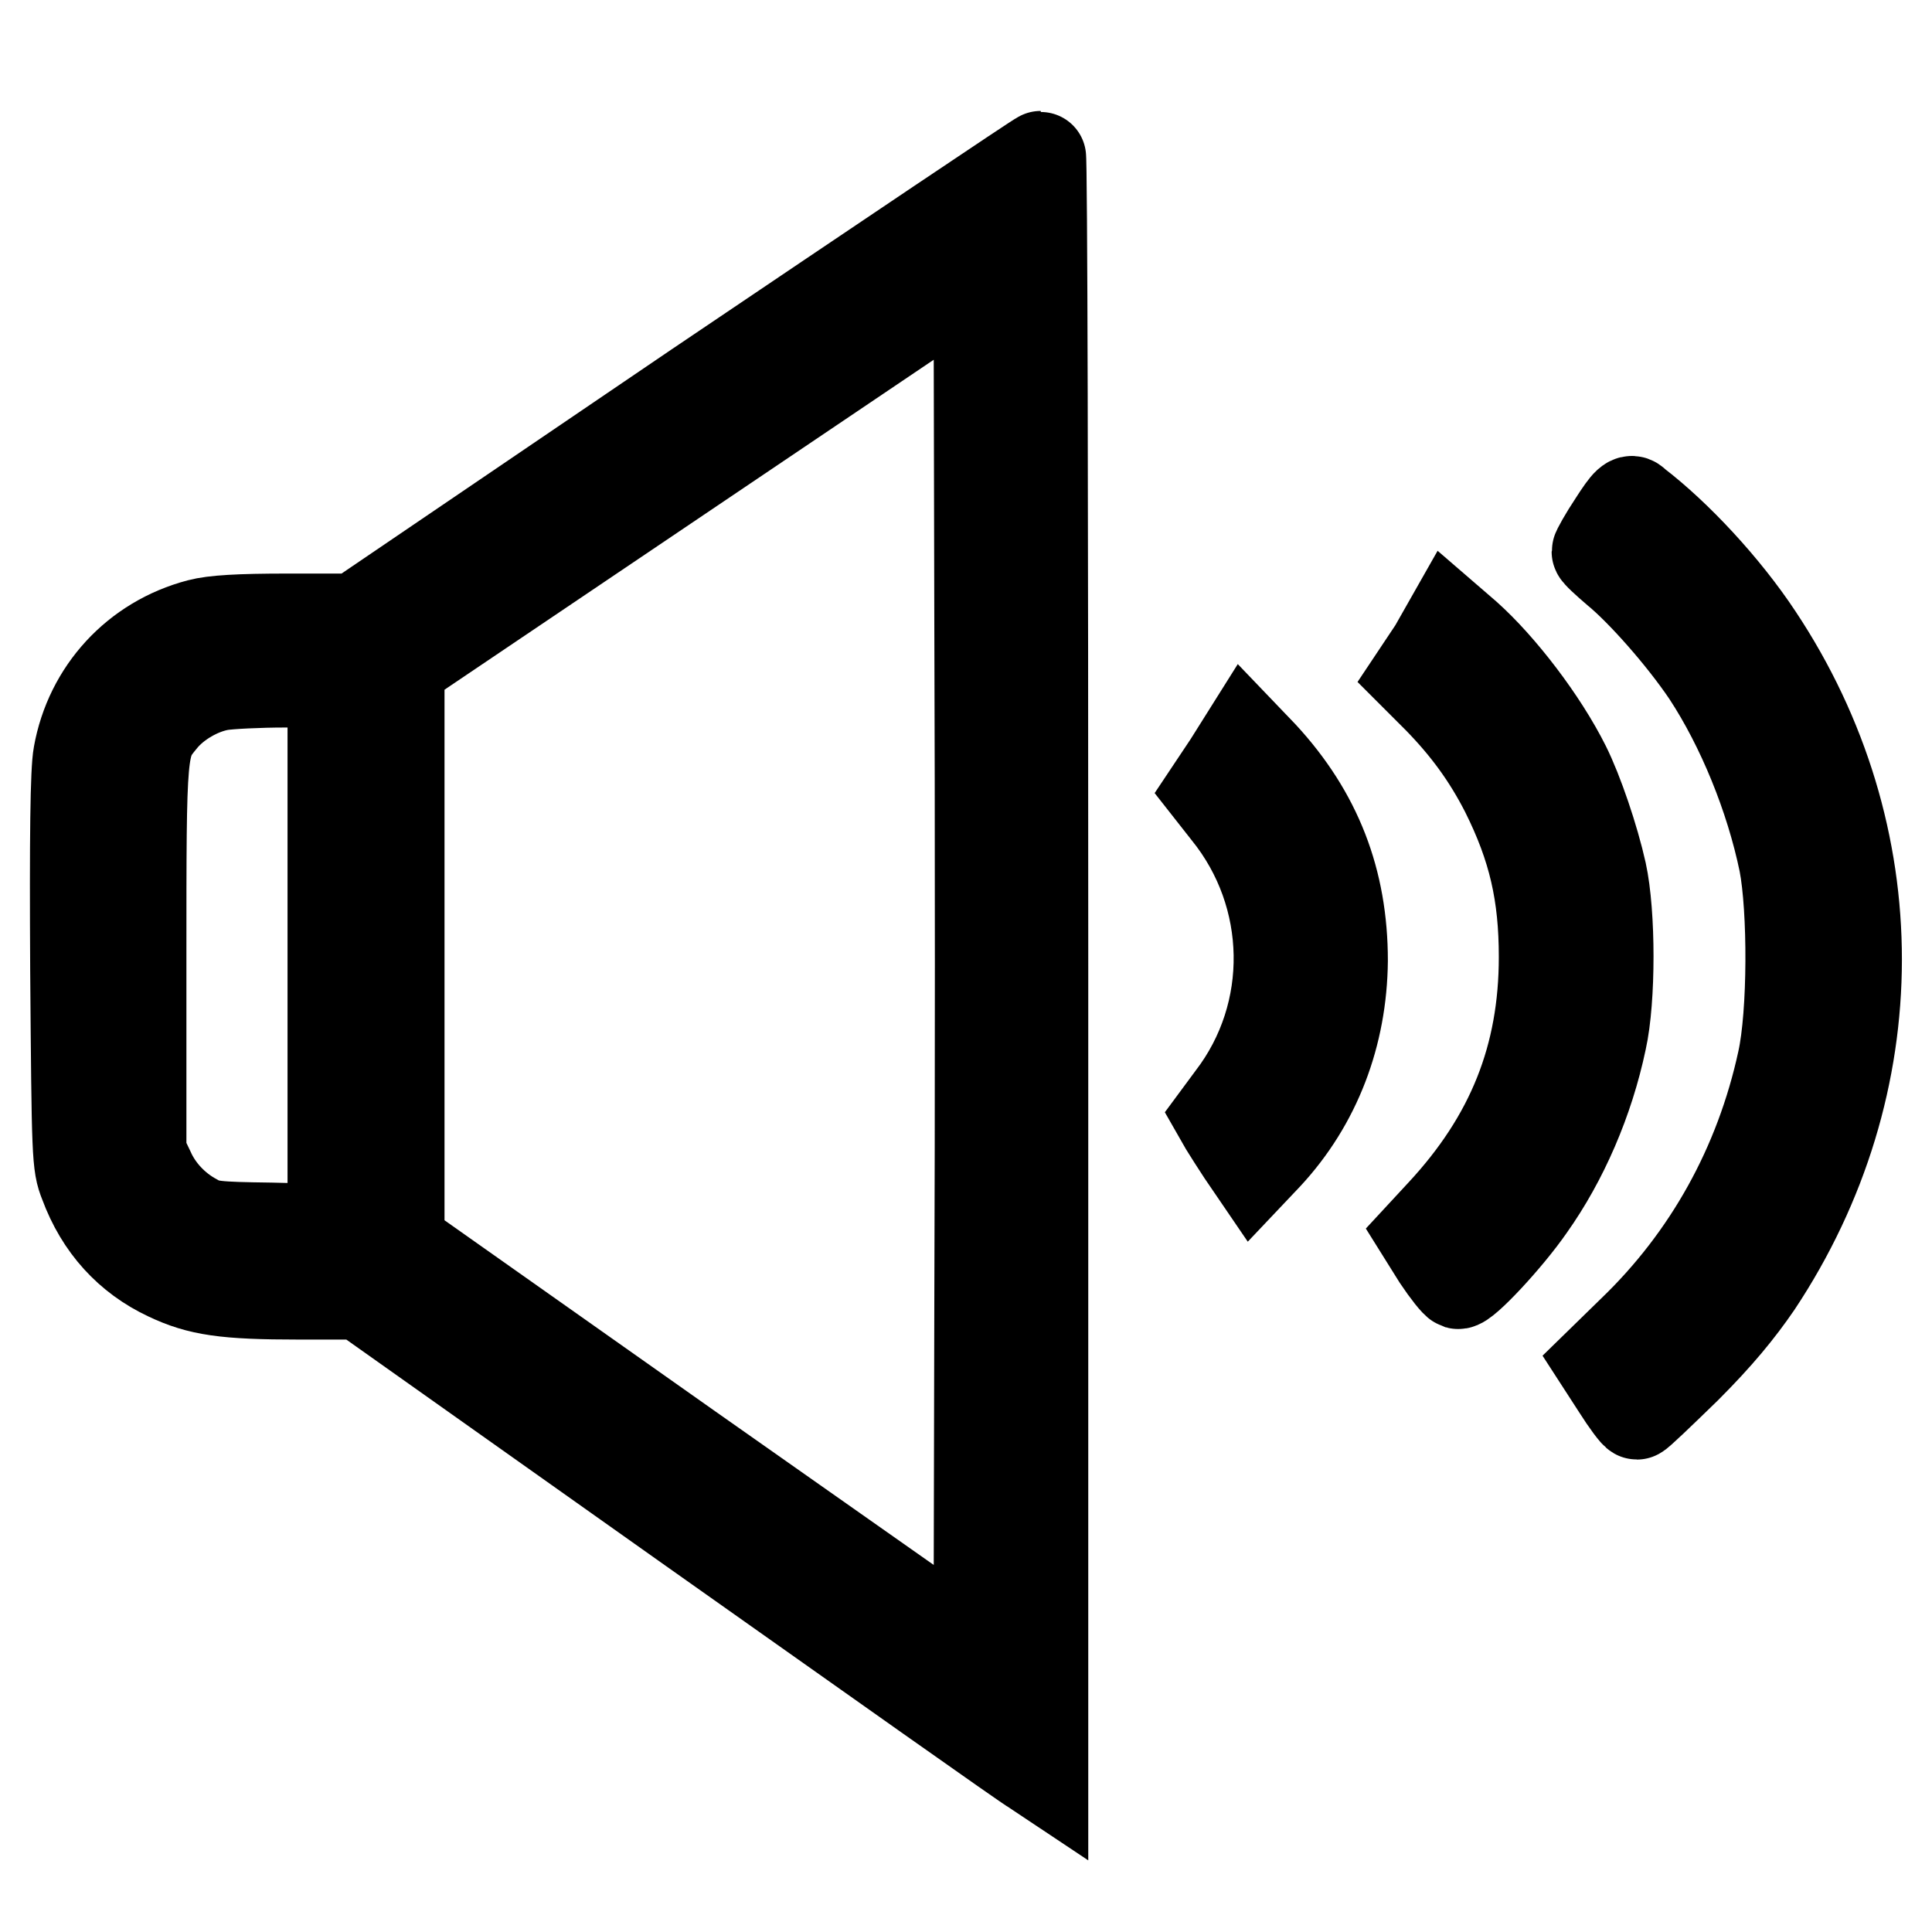
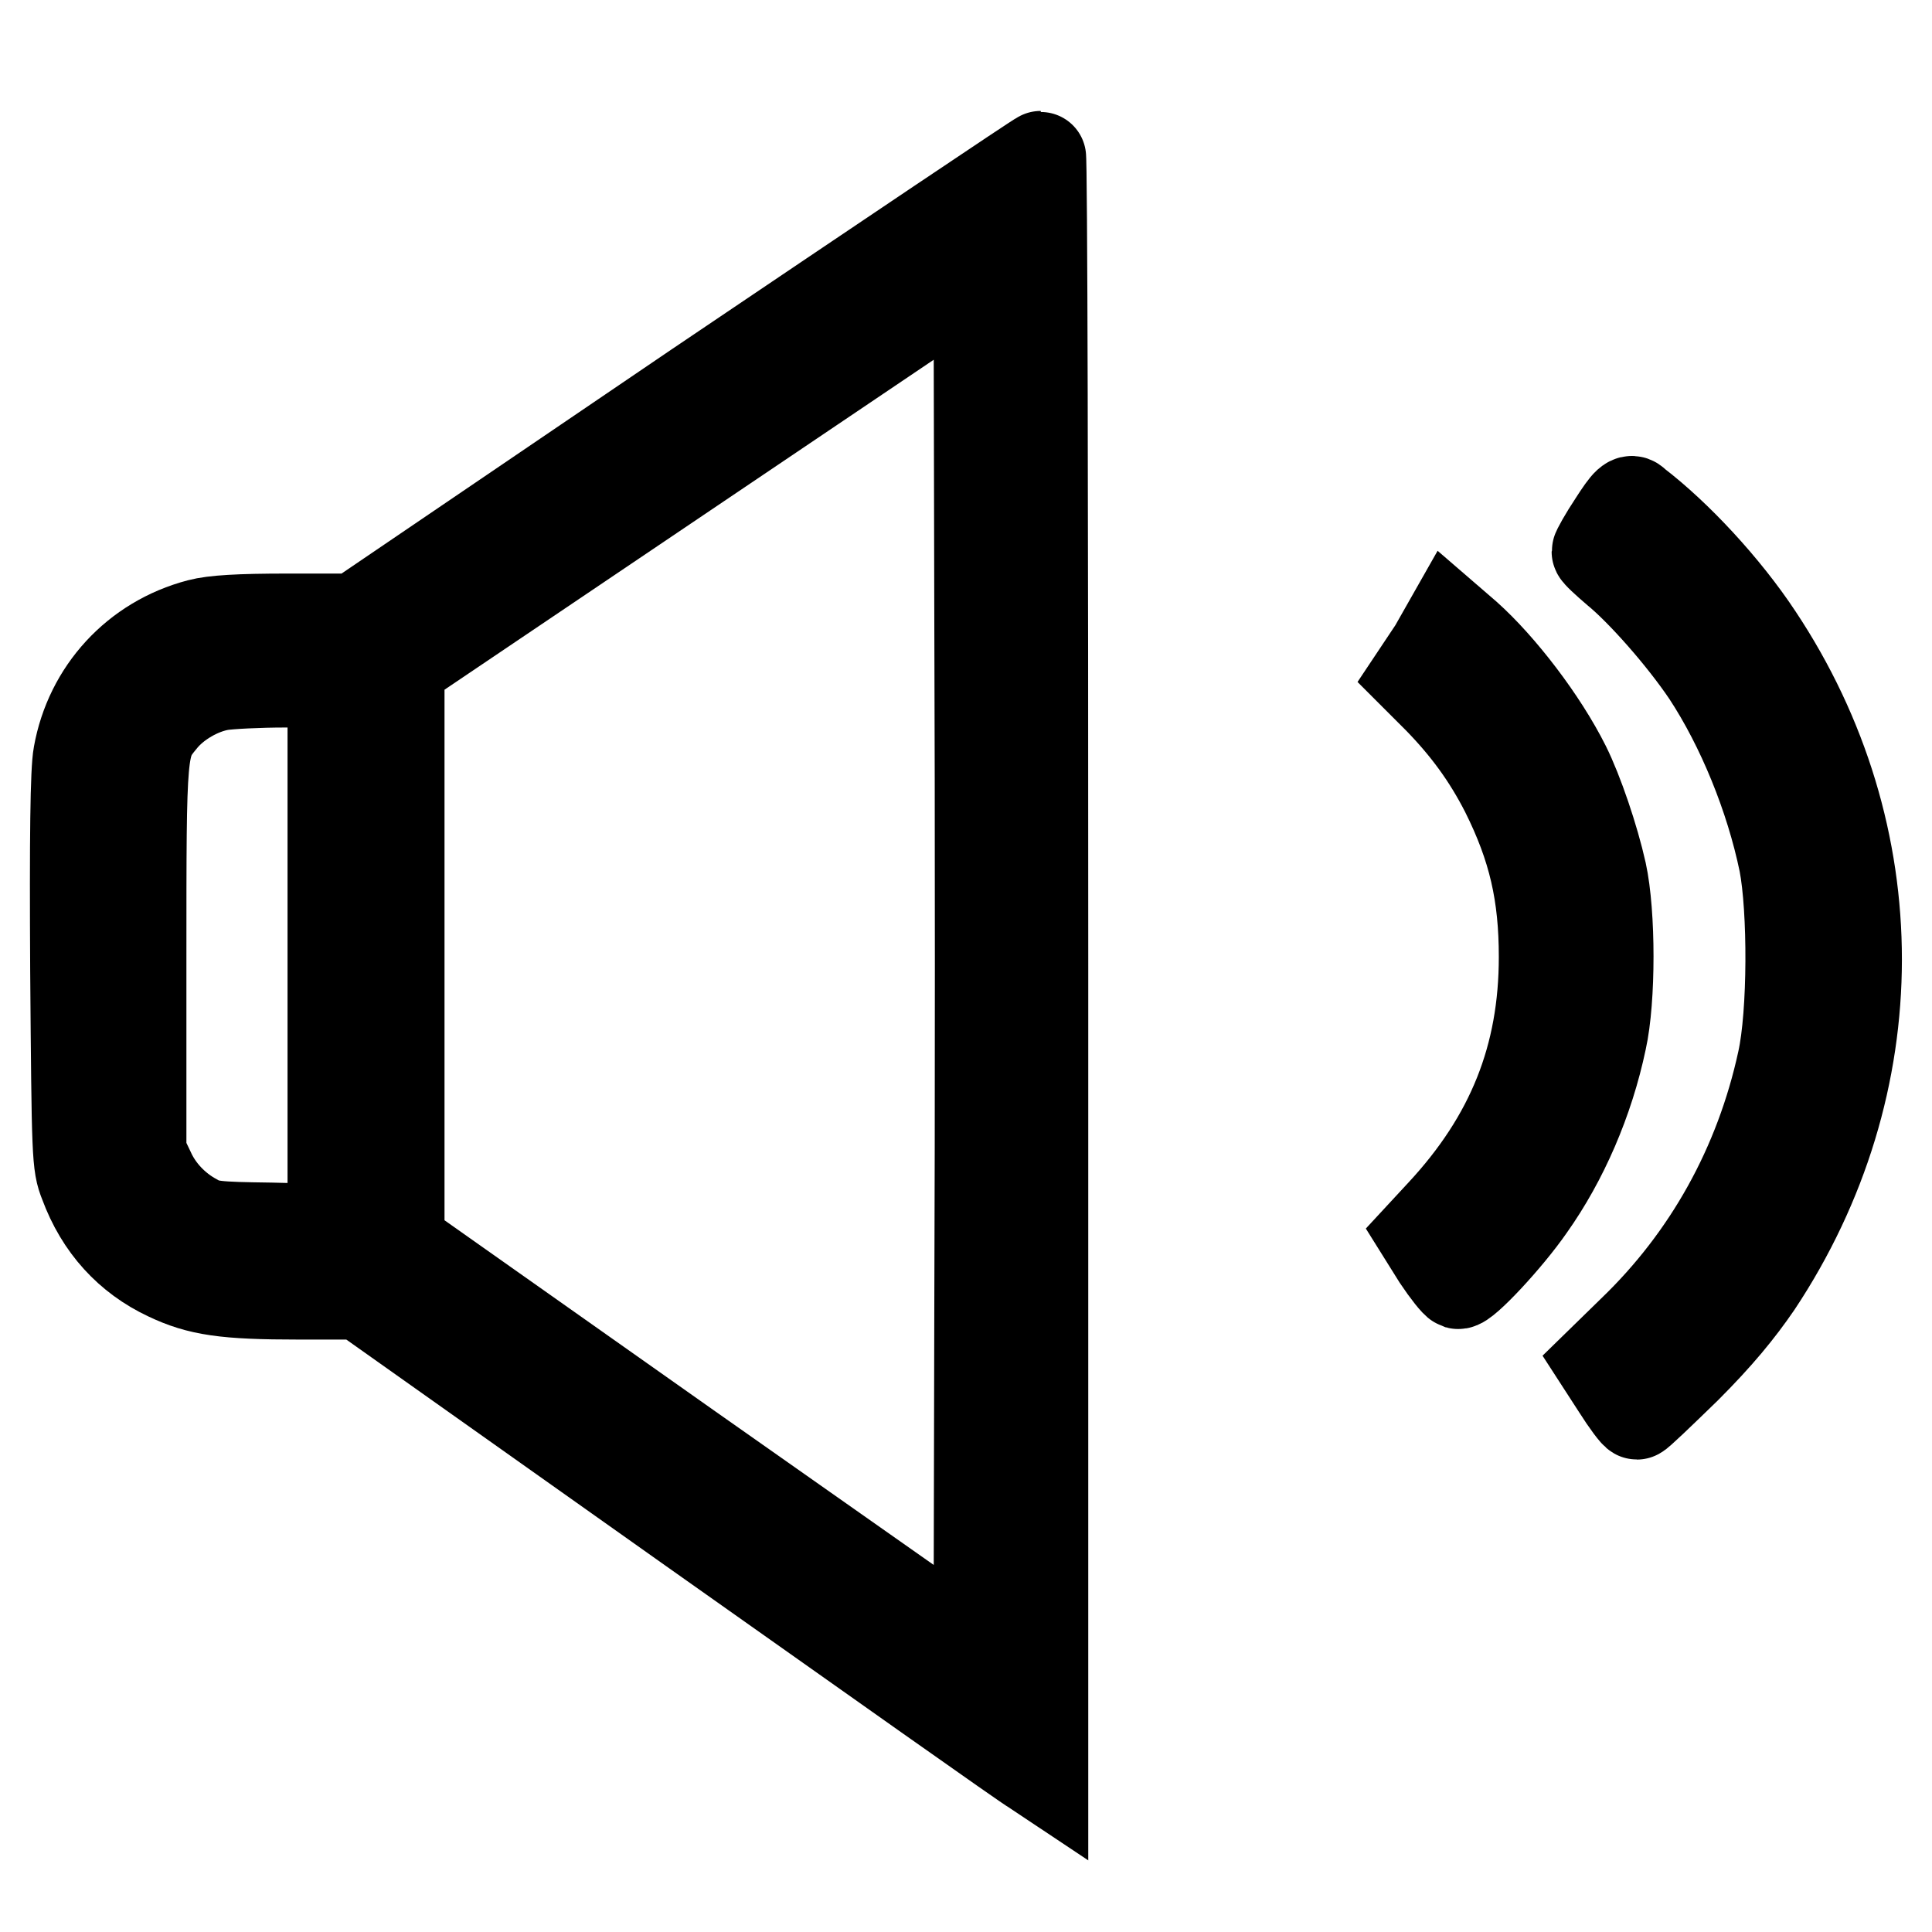
<svg xmlns="http://www.w3.org/2000/svg" version="1.1" x="0px" y="0px" viewBox="0 0 256 256" enable-background="new 0 0 256 256" xml:space="preserve">
  <g>
    <g>
      <g>
        <path stroke-width="12" fill-opacity="0" stroke="#000000" d="M92.3,51.3L47.1,82h-9c-6.4,0-9.8,0.2-11.7,0.7c-8.4,2.2-14.5,8.9-16,17.3c-0.4,2.1-0.5,11-0.4,28.6c0.2,24.7,0.2,25.7,1.2,28.2c2.1,5.7,5.9,9.8,11,12.2c4.2,2,7.6,2.5,17.4,2.5h8.2l43.9,31.1c24.2,17.1,44.5,31.5,45.3,31.9l1.2,0.8V128c0-59-0.1-107.3-0.3-107.3C137.7,20.7,117.2,34.5,92.3,51.3z M129.8,173.3l-0.1,45.6l-38.4-27l-38.4-27.1v-38.3l0-38.3l38.4-25.9l38.4-25.9l0.1,45.6C129.9,107.2,129.9,148.2,129.8,173.3z M44.1,126.6v36.3l-8.2-0.2c-7.4-0.1-8.4-0.2-10.1-1.2c-2.6-1.4-4.8-3.7-6-6.4l-1.1-2.3V127c0-28.4,0-28.3,2.8-31.7c1.8-2.2,4.9-4,7.7-4.5c1.2-0.2,5.1-0.4,8.6-0.4l6.3,0V126.6z" />
        <path stroke-width="12" fill-opacity="0" stroke="#000000" d="M213.8,69.3c-1.2,1.8-2.2,3.6-2.2,3.8c0,0.2,1.2,1.3,2.6,2.5c3.3,2.7,8.7,8.8,12,13.7c4.6,7,8.4,16.3,10.2,25c1.2,6.2,1.2,20-0.2,26.3c-3,13.8-9.8,26.1-19.9,35.8l-4.2,4.1l2.2,3.4c1.2,1.9,2.4,3.5,2.6,3.5s3.1-2.8,6.5-6.1c4.3-4.3,7-7.6,9.4-11.1c17.6-26.5,17.6-59.6,0.1-85.9c-4.3-6.5-10.7-13.4-16.2-17.6C216.1,66,215.6,66.5,213.8,69.3z" />
        <path stroke-width="12" fill-opacity="0" stroke="#000000" d="M190,86l-2.4,3.6l3,3c3.7,3.8,6.5,7.6,8.9,12.3c3.7,7.4,5.1,13.6,5.1,21.9c0,13.2-4.3,24-13.6,34l-2.5,2.7l2,3.2c1.2,1.8,2.4,3.3,2.7,3.4c0.8,0.2,6.6-6,9.5-10.2c4.4-6.2,7.8-14,9.5-22.1c1.2-5.4,1.2-16.7,0-22.2c-1-4.5-3.1-10.7-4.8-14.1c-3-6-8.5-13.2-13.1-17.3l-2.2-1.9L190,86z" />
-         <path stroke-width="12" fill-opacity="0" stroke="#000000" d="M162.8,101.2l-2.4,3.6l2.2,2.8c8.9,11,9.2,26.7,0.6,37.9l-1.7,2.3l0.8,1.4c0.5,0.8,1.5,2.4,2.3,3.6l1.5,2.2l1.8-1.9c6.5-7,9.9-16,10-25.8c0-10.6-3.4-19.4-10.6-27.2l-2.3-2.4L162.8,101.2z" />
      </g>
    </g>
  </g>
</svg>